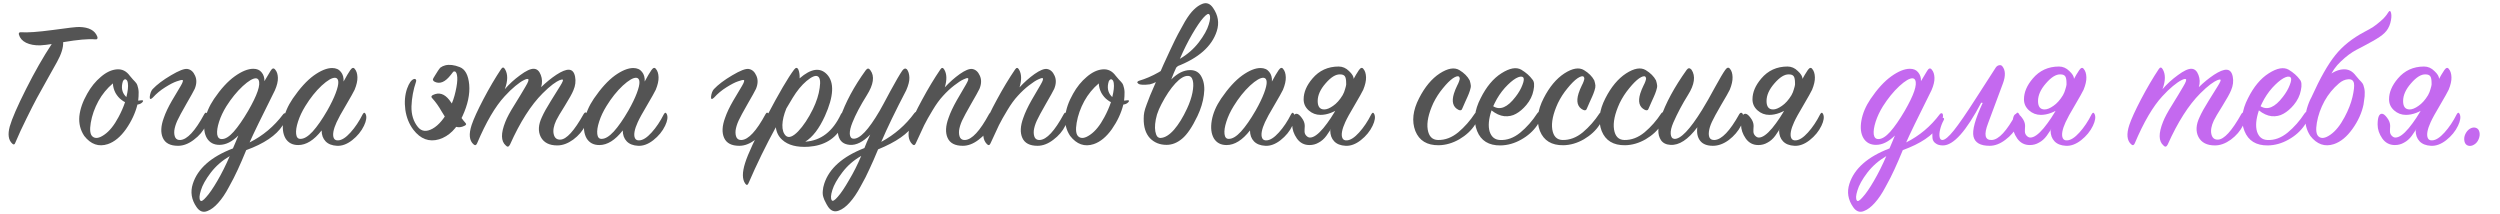
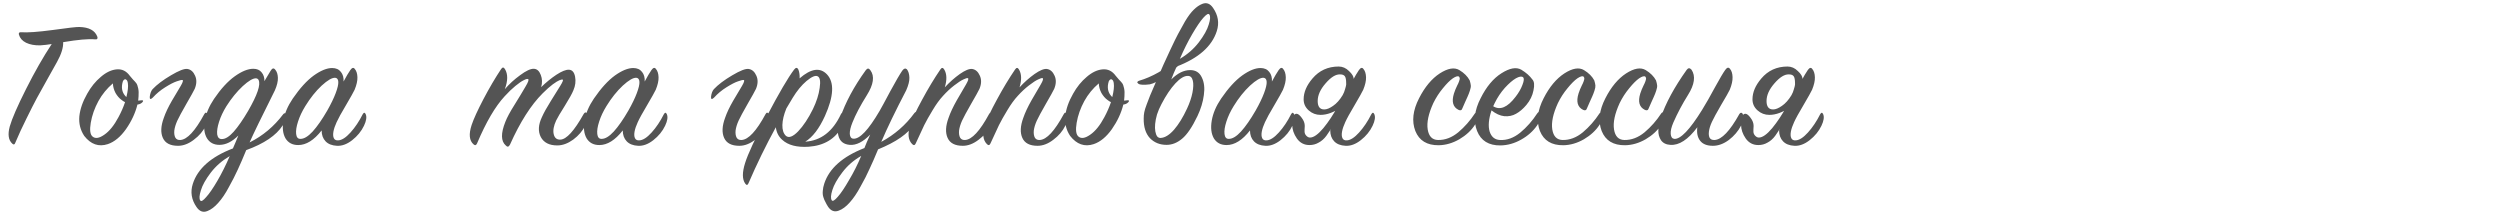
<svg xmlns="http://www.w3.org/2000/svg" width="667" height="57" viewBox="0 0 667 57" fill="none">
  <path d="M13.8 11.75C12.767 11.917 11.75 12.033 10.75 12.1C9.25 12.133 7.983 11.9 6.95 11.4C5.95 10.9 5.317 10.183 5.05 9.25C4.983 9.017 5 8.85 5.1 8.75C5.2 8.617 5.367 8.567 5.6 8.6C7.267 8.733 10.1 8.533 14.1 8C18.1 7.433 20.467 7.167 21.2 7.2C23.733 7.267 25.317 8.117 25.95 9.75C26.05 9.983 26.05 10.183 25.95 10.35C25.85 10.483 25.65 10.533 25.35 10.5C23.617 10.333 20.783 10.583 16.85 11.25C16.917 12.683 16.367 14.45 15.2 16.55C14.9 17.083 14.117 18.483 12.85 20.75C11.583 23.017 10.583 24.817 9.85 26.15C9.15 27.45 8.233 29.25 7.1 31.55C5.967 33.817 4.95 36.017 4.05 38.15C3.883 38.617 3.617 38.667 3.25 38.3C2.25 37.367 2.033 35.85 2.6 33.75C3.2 31.65 4.65 28.317 6.95 23.75C9.25 19.183 11.533 15.183 13.8 11.75ZM38.016 27.25C37.683 27.617 37.233 27.833 36.666 27.9C36.099 30.167 35.083 32.35 33.616 34.45C32.149 36.517 30.533 37.85 28.766 38.45C26.333 39.25 24.233 38.517 22.466 36.25C21.433 34.683 20.999 32.95 21.166 31.05C21.366 29.117 22.066 27.1 23.266 25C24.266 23.2 25.483 21.7 26.916 20.5C28.349 19.267 29.783 18.6 31.216 18.5C32.583 18.4 33.716 18.967 34.616 20.2C34.783 20.433 35.066 20.767 35.466 21.2C35.866 21.6 36.166 21.933 36.366 22.2C36.566 22.467 36.733 22.917 36.866 23.55C36.999 24.15 37.033 24.867 36.966 25.7C36.933 25.833 36.916 26.033 36.916 26.3C36.916 26.533 36.899 26.717 36.866 26.85C36.966 26.85 37.116 26.833 37.316 26.8C37.549 26.767 37.733 26.75 37.866 26.75C38.233 26.75 38.283 26.917 38.016 27.25ZM33.716 25.9C34.116 24.3 34.249 23.067 34.116 22.2C34.049 21.7 33.899 21.383 33.666 21.25C33.466 21.083 33.249 21.117 33.016 21.35C32.816 21.55 32.683 21.883 32.616 22.35C32.349 23.783 32.716 24.967 33.716 25.9ZM33.366 27.25C33.066 27.117 32.749 26.917 32.416 26.65C31.816 26.217 31.283 25.6 30.816 24.8C30.383 23.967 30.149 23.117 30.116 22.25C28.549 23.583 27.266 25.15 26.266 26.95C25.233 28.85 24.549 30.783 24.216 32.75C23.883 34.683 24.049 35.917 24.716 36.45C25.449 37.05 26.483 36.883 27.816 35.95C29.183 35.017 30.449 33.45 31.616 31.25C32.349 29.883 32.933 28.55 33.366 27.25ZM40.702 23.8C41.869 22.567 43.502 21.333 45.602 20.1C47.736 18.833 49.202 18.267 50.002 18.4C50.902 18.533 51.586 19.133 52.052 20.2C52.519 21.233 52.486 22.4 51.952 23.7C51.652 24.333 50.902 25.683 49.702 27.75C48.536 29.783 47.736 31.267 47.302 32.2C46.869 33.167 46.602 34.05 46.502 34.85C46.436 35.65 46.536 36.283 46.802 36.75C47.069 37.183 47.502 37.383 48.102 37.35C49.936 37.25 52.069 34.95 54.502 30.45C54.769 29.95 55.052 29.933 55.352 30.4C55.752 31.033 55.602 32.083 54.902 33.55C54.202 34.983 53.136 36.233 51.702 37.3C50.302 38.367 48.902 38.9 47.502 38.9C45.436 38.9 44.086 38.2 43.452 36.8C42.819 35.4 42.902 33.617 43.702 31.45C44.169 30.083 44.886 28.567 45.852 26.9C46.852 25.2 47.636 23.883 48.202 22.95C48.769 21.983 48.936 21.45 48.702 21.35C48.502 21.283 47.986 21.4 47.152 21.7C46.352 21.967 45.319 22.5 44.052 23.3C42.819 24.067 41.719 24.983 40.752 26.05C40.186 26.583 39.919 26.517 39.952 25.85C40.052 24.95 40.302 24.267 40.702 23.8ZM75.393 33.5C73.693 36.133 70.459 38.317 65.693 40.05C64.859 42.083 64.109 43.817 63.443 45.25C62.776 46.717 61.976 48.283 61.043 49.95C60.143 51.65 59.209 53.033 58.243 54.1C57.276 55.2 56.309 55.933 55.343 56.3C54.209 56.767 53.243 56.417 52.443 55.25C51.076 53.283 50.743 51.217 51.443 49.05C52.743 44.983 56.309 41.833 62.143 39.6C62.343 39.2 62.593 38.617 62.893 37.85C63.226 37.05 63.459 36.483 63.593 36.15C61.926 37.817 60.243 38.65 58.543 38.65C57.043 38.65 55.926 38.05 55.193 36.85C54.493 35.65 54.309 34.1 54.643 32.2C54.976 30.267 55.793 28.333 57.093 26.4C58.926 23.7 60.776 21.683 62.643 20.35C64.509 19.017 66.159 18.35 67.593 18.35C68.559 18.35 69.293 18.667 69.793 19.3C70.326 19.933 70.576 20.717 70.543 21.65L72.193 18.9C72.626 18.167 73.043 18.067 73.443 18.6C73.876 19.1 74.109 19.817 74.143 20.75C74.176 21.683 73.909 22.8 73.343 24.1C69.709 31.367 67.459 36 66.593 38C70.126 36.233 73.109 33.733 75.543 30.5C75.643 30.367 75.743 30.283 75.843 30.25C75.976 30.183 76.093 30.183 76.193 30.25C76.293 30.317 76.359 30.433 76.393 30.6C76.526 31.233 76.193 32.2 75.393 33.5ZM66.193 29.6C68.659 25.333 69.593 22.583 68.993 21.35C68.859 21.083 68.643 20.933 68.343 20.9C67.543 20.833 66.343 21.533 64.743 23C63.176 24.467 61.726 26.25 60.393 28.35C59.526 29.75 58.876 31.133 58.443 32.5C58.009 33.867 57.843 34.983 57.943 35.85C58.076 36.683 58.476 37.1 59.143 37.1C60.076 37.133 61.143 36.483 62.343 35.15C63.543 33.783 64.826 31.933 66.193 29.6ZM61.293 41.65C59.293 42.817 57.609 44.283 56.243 46.05C54.876 47.85 53.993 49.433 53.593 50.8C53.159 52.167 53.109 53.067 53.443 53.5C53.676 53.833 54.193 53.533 54.993 52.6C55.826 51.7 56.826 50.25 57.993 48.25C59.159 46.25 60.259 44.05 61.293 41.65ZM91.661 21.75C92.394 20.383 92.994 19.367 93.461 18.7C93.928 18.033 94.328 17.933 94.661 18.4C95.094 18.9 95.328 19.633 95.361 20.6C95.394 21.533 95.144 22.65 94.611 23.95C94.311 24.583 93.544 25.95 92.311 28.05C91.078 30.117 90.244 31.633 89.811 32.6C89.378 33.533 89.094 34.367 88.961 35.1C88.828 35.833 88.861 36.417 89.061 36.85C89.261 37.283 89.644 37.483 90.211 37.45C91.178 37.417 92.278 36.717 93.511 35.35C94.744 33.983 95.828 32.367 96.761 30.5C97.061 29.967 97.328 29.95 97.561 30.45C97.894 31.183 97.744 32.217 97.111 33.55C96.411 35.017 95.361 36.3 93.961 37.4C92.594 38.467 91.244 38.967 89.911 38.9C88.578 38.833 87.561 38.433 86.861 37.7C86.161 36.967 85.811 36 85.811 34.8C83.778 37.4 81.694 38.7 79.561 38.7C78.028 38.7 76.894 38.1 76.161 36.9C75.461 35.667 75.278 34.083 75.611 32.15C75.944 30.217 76.778 28.267 78.111 26.3C80.011 23.533 81.878 21.483 83.711 20.15C85.578 18.817 87.211 18.15 88.611 18.15C89.644 18.15 90.428 18.5 90.961 19.2C91.494 19.867 91.728 20.717 91.661 21.75ZM87.311 29.5C88.311 27.733 89.061 26.183 89.561 24.85C90.061 23.517 90.294 22.517 90.261 21.85C90.228 21.183 89.961 20.817 89.461 20.75C88.628 20.683 87.411 21.383 85.811 22.85C84.244 24.317 82.794 26.133 81.461 28.3C80.594 29.7 79.944 31.083 79.511 32.45C79.078 33.783 78.911 34.883 79.011 35.75C79.111 36.617 79.478 37.05 80.111 37.05C81.078 37.083 82.178 36.433 83.411 35.1C84.644 33.733 85.944 31.867 87.311 29.5ZM134.681 23.8C135.848 22.433 137.215 21.183 138.781 20.05C140.348 18.883 141.565 18.317 142.431 18.35C143.265 18.383 143.881 18.933 144.281 20C144.681 21.033 144.715 22.117 144.381 23.25C145.681 21.983 147.031 20.883 148.431 19.95C149.865 19.017 150.981 18.567 151.781 18.6C152.648 18.633 153.198 19.25 153.431 20.45C153.665 21.65 153.515 22.867 152.981 24.1C152.648 24.933 151.881 26.317 150.681 28.25C149.481 30.15 148.715 31.45 148.381 32.15C147.715 33.583 147.498 34.8 147.731 35.8C147.965 36.8 148.548 37.283 149.481 37.25C151.115 37.217 153.198 34.933 155.731 30.4C156.031 29.9 156.331 29.867 156.631 30.3C156.765 30.433 156.781 30.867 156.681 31.6C156.615 32.3 156.448 32.917 156.181 33.45C155.448 34.917 154.365 36.183 152.931 37.25C151.498 38.283 150.081 38.8 148.681 38.8C146.548 38.8 145.081 38.05 144.281 36.55C143.515 35.05 143.615 33.283 144.581 31.25C145.081 30.117 145.865 28.7 146.931 27C147.998 25.3 148.848 23.933 149.481 22.9C150.115 21.867 150.331 21.317 150.131 21.25C149.965 21.183 149.681 21.233 149.281 21.4C148.915 21.533 148.315 21.9 147.481 22.5C146.681 23.1 145.781 23.9 144.781 24.9C141.648 28.033 138.748 32.583 136.081 38.55C135.748 39.217 135.365 39.3 134.931 38.8C133.631 37.667 133.598 35.567 134.831 32.5C135.265 31.367 136.081 29.85 137.281 27.95C138.481 26.017 139.448 24.417 140.181 23.15C140.948 21.883 141.181 21.2 140.881 21.1C140.681 21 140.298 21.1 139.731 21.4C139.165 21.667 138.415 22.183 137.481 22.95C136.581 23.683 135.631 24.6 134.631 25.7C132.131 28.4 129.681 32.583 127.281 38.25C127.048 38.783 126.731 38.867 126.331 38.5C125.198 37.5 125.031 35.783 125.831 33.35C126.365 31.75 127.415 29.45 128.981 26.45C130.581 23.417 132.148 20.75 133.681 18.45C134.048 17.883 134.398 17.883 134.731 18.45C135.531 19.783 135.515 21.567 134.681 23.8ZM172.003 21.75C172.736 20.383 173.336 19.367 173.803 18.7C174.269 18.033 174.669 17.933 175.003 18.4C175.436 18.9 175.669 19.633 175.703 20.6C175.736 21.533 175.486 22.65 174.953 23.95C174.653 24.583 173.886 25.95 172.653 28.05C171.419 30.117 170.586 31.633 170.153 32.6C169.719 33.533 169.436 34.367 169.303 35.1C169.169 35.833 169.203 36.417 169.403 36.85C169.603 37.283 169.986 37.483 170.553 37.45C171.519 37.417 172.619 36.717 173.853 35.35C175.086 33.983 176.169 32.367 177.103 30.5C177.403 29.967 177.669 29.95 177.903 30.45C178.236 31.183 178.086 32.217 177.453 33.55C176.753 35.017 175.703 36.3 174.303 37.4C172.936 38.467 171.586 38.967 170.253 38.9C168.919 38.833 167.903 38.433 167.203 37.7C166.503 36.967 166.153 36 166.153 34.8C164.119 37.4 162.036 38.7 159.903 38.7C158.369 38.7 157.236 38.1 156.503 36.9C155.803 35.667 155.619 34.083 155.953 32.15C156.286 30.217 157.119 28.267 158.453 26.3C160.353 23.533 162.219 21.483 164.053 20.15C165.919 18.817 167.553 18.15 168.953 18.15C169.986 18.15 170.769 18.5 171.303 19.2C171.836 19.867 172.069 20.717 172.003 21.75ZM167.653 29.5C168.653 27.733 169.403 26.183 169.903 24.85C170.403 23.517 170.636 22.517 170.603 21.85C170.569 21.183 170.303 20.817 169.803 20.75C168.969 20.683 167.753 21.383 166.153 22.85C164.586 24.317 163.136 26.133 161.803 28.3C160.936 29.7 160.286 31.083 159.853 32.45C159.419 33.783 159.253 34.883 159.353 35.75C159.453 36.617 159.819 37.05 160.453 37.05C161.419 37.083 162.519 36.433 163.753 35.1C164.986 33.733 166.286 31.867 167.653 29.5ZM190.45 23.8C191.617 22.567 193.25 21.333 195.35 20.1C197.484 18.833 198.95 18.267 199.75 18.4C200.65 18.533 201.334 19.133 201.8 20.2C202.267 21.233 202.234 22.4 201.7 23.7C201.4 24.333 200.65 25.683 199.45 27.75C198.284 29.783 197.484 31.267 197.05 32.2C196.617 33.167 196.35 34.05 196.25 34.85C196.184 35.65 196.284 36.283 196.55 36.75C196.817 37.183 197.25 37.383 197.85 37.35C199.684 37.25 201.817 34.95 204.25 30.45C204.517 29.95 204.8 29.933 205.1 30.4C205.5 31.033 205.35 32.083 204.65 33.55C203.95 34.983 202.884 36.233 201.45 37.3C200.05 38.367 198.65 38.9 197.25 38.9C195.184 38.9 193.834 38.2 193.2 36.8C192.567 35.4 192.65 33.617 193.45 31.45C193.917 30.083 194.634 28.567 195.6 26.9C196.6 25.2 197.384 23.883 197.95 22.95C198.517 21.983 198.684 21.45 198.45 21.35C198.25 21.283 197.734 21.4 196.9 21.7C196.1 21.967 195.067 22.5 193.8 23.3C192.567 24.067 191.467 24.983 190.5 26.05C189.934 26.583 189.667 26.517 189.7 25.85C189.8 24.95 190.05 24.267 190.45 23.8ZM214.841 37.8C219.007 37.533 222.174 35.1 224.341 30.5C224.507 30.167 224.691 30.017 224.891 30.05C225.091 30.083 225.224 30.233 225.291 30.5C225.524 31.5 225.307 32.6 224.641 33.8C222.841 37.067 219.874 38.85 215.741 39.15C212.607 39.35 210.257 38.733 208.691 37.3C207.724 36.433 207.157 35.317 206.991 33.95C204.324 38.817 201.891 43.8 199.691 48.9C199.457 49.433 199.174 49.467 198.841 49C198.007 47.867 197.991 46.033 198.791 43.5C199.524 41.133 201.474 36.933 204.641 30.9C207.841 24.833 210.241 20.733 211.841 18.6C212.341 17.933 212.741 17.95 213.041 18.65C213.274 19.283 213.374 20.033 213.341 20.9C216.374 18.267 218.807 17.917 220.641 19.85C222.641 21.983 222.457 25.683 220.091 30.95C218.557 34.317 216.807 36.6 214.841 37.8ZM209.791 28.95C209.124 30.583 208.774 32.05 208.741 33.35C208.707 34.65 209.024 35.617 209.691 36.25C210.457 36.883 211.541 36.483 212.941 35.05C214.341 33.583 215.657 31.6 216.891 29.1C217.857 27.1 218.457 25.217 218.691 23.45C218.957 21.683 218.774 20.65 218.141 20.35C217.541 20.05 216.557 20.467 215.191 21.6C213.857 22.733 212.624 24.233 211.491 26.1C210.757 27.3 210.191 28.25 209.791 28.95ZM243.874 33.15C242.308 35.65 239.108 37.883 234.274 39.85C233.408 41.95 232.641 43.7 231.974 45.1C231.341 46.533 230.541 48.1 229.574 49.8C228.641 51.533 227.691 52.933 226.724 54C225.758 55.1 224.774 55.833 223.774 56.2C222.641 56.633 221.691 56.283 220.924 55.15C220.624 54.683 220.391 54.267 220.224 53.9C220.024 53.567 219.841 53.133 219.674 52.6C219.508 52.1 219.458 51.533 219.524 50.9C219.558 50.3 219.691 49.65 219.924 48.95C221.258 44.917 224.824 41.767 230.624 39.5C230.691 39.3 230.908 38.767 231.274 37.9C231.674 37.033 231.974 36.367 232.174 35.9C230.274 37.867 228.458 38.783 226.724 38.65C225.058 38.517 224.041 37.683 223.674 36.15C223.308 34.617 223.474 33.033 224.174 31.4C225.574 27.3 227.841 23.083 230.974 18.75C231.408 18.15 231.824 18.15 232.224 18.75C233.391 20.317 233.074 22.533 231.274 25.4C229.541 28.167 228.258 30.6 227.424 32.7C226.924 33.933 226.691 34.95 226.724 35.75C226.791 36.55 227.108 36.967 227.674 37C229.374 37.133 231.708 34.667 234.674 29.6C235.141 28.8 236.091 27.05 237.524 24.35C238.991 21.65 240.058 19.817 240.724 18.85C241.158 18.25 241.574 18.133 241.974 18.5C242.374 19.033 242.591 19.767 242.624 20.7C242.658 21.6 242.374 22.733 241.774 24.1C238.908 29.6 236.691 34.183 235.124 37.85C238.691 35.917 241.641 33.35 243.974 30.15C244.108 29.95 244.258 29.867 244.424 29.9C244.624 29.9 244.741 30.017 244.774 30.25C244.941 31.017 244.641 31.983 243.874 33.15ZM229.774 41.6C227.774 42.733 226.091 44.2 224.724 46C223.358 47.8 222.474 49.367 222.074 50.7C221.641 52.067 221.591 52.983 221.924 53.45C222.158 53.783 222.691 53.467 223.524 52.5C224.358 51.567 225.358 50.083 226.524 48.05C227.724 46.05 228.808 43.9 229.774 41.6ZM252.074 23.3C253.341 21.933 254.674 20.75 256.074 19.75C257.508 18.75 258.608 18.3 259.374 18.4C260.274 18.533 260.958 19.133 261.424 20.2C261.891 21.233 261.858 22.4 261.324 23.7C261.024 24.333 260.274 25.683 259.074 27.75C257.908 29.783 257.108 31.267 256.674 32.2C256.241 33.167 255.974 34.05 255.874 34.85C255.808 35.65 255.908 36.283 256.174 36.75C256.441 37.183 256.874 37.383 257.474 37.35C259.308 37.25 261.441 34.95 263.874 30.45C264.141 29.95 264.424 29.933 264.724 30.4C265.124 31.033 264.974 32.083 264.274 33.55C263.574 34.983 262.508 36.233 261.074 37.3C259.674 38.367 258.274 38.9 256.874 38.9C254.808 38.9 253.458 38.2 252.824 36.8C252.191 35.4 252.274 33.617 253.074 31.45C253.541 30.083 254.274 28.517 255.274 26.75C256.308 24.983 257.124 23.583 257.724 22.55C258.324 21.517 258.491 20.95 258.224 20.85C258.024 20.783 257.624 20.9 257.024 21.2C256.424 21.467 255.608 22 254.574 22.8C253.574 23.567 252.591 24.483 251.624 25.55C250.691 26.55 249.758 27.833 248.824 29.4C247.891 30.933 247.141 32.267 246.574 33.4C246.041 34.533 245.291 36.15 244.324 38.25C244.091 38.783 243.774 38.85 243.374 38.45C242.274 37.35 242.108 35.633 242.874 33.3C243.374 31.767 244.424 29.533 246.024 26.6C247.624 23.633 249.241 20.95 250.874 18.55C251.241 17.983 251.591 17.983 251.924 18.55C252.624 19.717 252.674 21.3 252.074 23.3ZM272.014 23.3C273.28 21.933 274.614 20.75 276.014 19.75C277.447 18.75 278.547 18.3 279.314 18.4C280.214 18.533 280.897 19.133 281.364 20.2C281.83 21.233 281.797 22.4 281.264 23.7C280.964 24.333 280.214 25.683 279.014 27.75C277.847 29.783 277.047 31.267 276.614 32.2C276.18 33.167 275.914 34.05 275.814 34.85C275.747 35.65 275.847 36.283 276.114 36.75C276.38 37.183 276.814 37.383 277.414 37.35C279.247 37.25 281.38 34.95 283.814 30.45C284.08 29.95 284.364 29.933 284.664 30.4C285.064 31.033 284.914 32.083 284.214 33.55C283.514 34.983 282.447 36.233 281.014 37.3C279.614 38.367 278.214 38.9 276.814 38.9C274.747 38.9 273.397 38.2 272.764 36.8C272.13 35.4 272.214 33.617 273.014 31.45C273.48 30.083 274.214 28.517 275.214 26.75C276.247 24.983 277.064 23.583 277.664 22.55C278.264 21.517 278.43 20.95 278.164 20.85C277.964 20.783 277.564 20.9 276.964 21.2C276.364 21.467 275.547 22 274.514 22.8C273.514 23.567 272.53 24.483 271.564 25.55C270.63 26.55 269.697 27.833 268.764 29.4C267.83 30.933 267.08 32.267 266.514 33.4C265.98 34.533 265.23 36.15 264.264 38.25C264.03 38.783 263.714 38.85 263.314 38.45C262.214 37.35 262.047 35.633 262.814 33.3C263.314 31.767 264.364 29.533 265.964 26.6C267.564 23.633 269.18 20.95 270.814 18.55C271.18 17.983 271.53 17.983 271.864 18.55C272.564 19.717 272.614 21.3 272.014 23.3ZM301.053 27.25C300.72 27.617 300.27 27.833 299.703 27.9C299.136 30.167 298.12 32.35 296.653 34.45C295.186 36.517 293.57 37.85 291.803 38.45C289.37 39.25 287.27 38.517 285.503 36.25C284.47 34.683 284.036 32.95 284.203 31.05C284.403 29.117 285.103 27.1 286.303 25C287.303 23.2 288.52 21.7 289.953 20.5C291.386 19.267 292.82 18.6 294.253 18.5C295.62 18.4 296.753 18.967 297.653 20.2C297.82 20.433 298.103 20.767 298.503 21.2C298.903 21.6 299.203 21.933 299.403 22.2C299.603 22.467 299.77 22.917 299.903 23.55C300.036 24.15 300.07 24.867 300.003 25.7C299.97 25.833 299.953 26.033 299.953 26.3C299.953 26.533 299.936 26.717 299.903 26.85C300.003 26.85 300.153 26.833 300.353 26.8C300.586 26.767 300.77 26.75 300.903 26.75C301.27 26.75 301.32 26.917 301.053 27.25ZM296.753 25.9C297.153 24.3 297.286 23.067 297.153 22.2C297.086 21.7 296.936 21.383 296.703 21.25C296.503 21.083 296.286 21.117 296.053 21.35C295.853 21.55 295.72 21.883 295.653 22.35C295.386 23.783 295.753 24.967 296.753 25.9ZM296.403 27.25C296.103 27.117 295.786 26.917 295.453 26.65C294.853 26.217 294.32 25.6 293.853 24.8C293.42 23.967 293.186 23.117 293.153 22.25C291.586 23.583 290.303 25.15 289.303 26.95C288.27 28.85 287.586 30.783 287.253 32.75C286.92 34.683 287.086 35.917 287.753 36.45C288.486 37.05 289.52 36.883 290.853 35.95C292.22 35.017 293.486 33.45 294.653 31.25C295.386 29.883 295.97 28.55 296.403 27.25ZM305.139 31.6C305.139 31 305.189 30.45 305.289 29.95C305.389 29.417 305.606 28.717 305.939 27.85C306.273 26.95 306.573 26.167 306.839 25.5C307.139 24.8 307.656 23.6 308.389 21.9C309.156 20.2 309.823 18.667 310.389 17.3C310.623 16.767 311.223 15.467 312.189 13.4C313.156 11.333 313.856 9.9 314.289 9.1C314.723 8.267 315.339 7.15 316.139 5.75C316.973 4.35 317.756 3.3 318.489 2.6C319.223 1.867 319.973 1.35 320.739 1.05C321.873 0.583 322.839 0.933 323.639 2.1C325.006 4.067 325.339 6.133 324.639 8.3C323.339 12.367 319.773 15.517 313.939 17.75C313.739 18.15 313.473 18.75 313.139 19.55C312.839 20.317 312.623 20.867 312.489 21.2C314.156 19.533 315.839 18.7 317.539 18.7C319.006 18.7 320.039 19.35 320.639 20.65C321.273 21.917 321.456 23.483 321.189 25.35C320.956 27.183 320.389 29.05 319.489 30.95C318.089 33.883 316.723 35.9 315.389 37C314.089 38.1 312.706 38.65 311.239 38.65C309.439 38.65 307.956 38.05 306.789 36.85C305.656 35.617 305.106 33.867 305.139 31.6ZM309.889 27.75C309.389 28.683 308.989 29.617 308.689 30.55C308.423 31.483 308.256 32.333 308.189 33.1C308.123 33.833 308.139 34.483 308.239 35.05C308.339 35.617 308.506 36.067 308.739 36.4C309.006 36.7 309.323 36.833 309.689 36.8C310.823 36.733 312.006 36 313.239 34.6C314.473 33.167 315.623 31.3 316.689 29C317.389 27.5 317.873 26.083 318.139 24.75C318.406 23.383 318.439 22.3 318.239 21.5C318.039 20.667 317.606 20.25 316.939 20.25C315.973 20.217 314.856 20.883 313.589 22.25C312.323 23.617 311.089 25.45 309.889 27.75ZM314.789 15.7C316.789 14.533 318.473 13.067 319.839 11.3C321.206 9.5 322.089 7.917 322.489 6.55C322.923 5.183 322.973 4.283 322.639 3.85C322.406 3.517 321.873 3.817 321.039 4.75C320.239 5.65 319.256 7.1 318.089 9.1C316.923 11.1 315.823 13.3 314.789 15.7ZM316.289 15.65C316.356 15.65 315.839 16.167 314.739 17.2C313.673 18.2 312.339 19.283 310.739 20.45C309.173 21.583 307.856 22.267 306.789 22.5C305.189 22.7 304.173 22.65 303.739 22.35C303.506 22.183 303.406 22.033 303.439 21.9C303.506 21.733 303.656 21.617 303.889 21.55C307.389 20.517 310.789 18.583 314.089 15.75L314.639 15.7C315.039 15.7 315.406 15.7 315.739 15.7L316.289 15.65ZM339.348 21.75C340.082 20.383 340.682 19.367 341.148 18.7C341.615 18.033 342.015 17.933 342.348 18.4C342.782 18.9 343.015 19.633 343.048 20.6C343.082 21.533 342.832 22.65 342.298 23.95C341.998 24.583 341.232 25.95 339.998 28.05C338.765 30.117 337.932 31.633 337.498 32.6C337.065 33.533 336.782 34.367 336.648 35.1C336.515 35.833 336.548 36.417 336.748 36.85C336.948 37.283 337.332 37.483 337.898 37.45C338.865 37.417 339.965 36.717 341.198 35.35C342.432 33.983 343.515 32.367 344.448 30.5C344.748 29.967 345.015 29.95 345.248 30.45C345.582 31.183 345.432 32.217 344.798 33.55C344.098 35.017 343.048 36.3 341.648 37.4C340.282 38.467 338.932 38.967 337.598 38.9C336.265 38.833 335.248 38.433 334.548 37.7C333.848 36.967 333.498 36 333.498 34.8C331.465 37.4 329.382 38.7 327.248 38.7C325.715 38.7 324.582 38.1 323.848 36.9C323.148 35.667 322.965 34.083 323.298 32.15C323.632 30.217 324.465 28.267 325.798 26.3C327.698 23.533 329.565 21.483 331.398 20.15C333.265 18.817 334.898 18.15 336.298 18.15C337.332 18.15 338.115 18.5 338.648 19.2C339.182 19.867 339.415 20.717 339.348 21.75ZM334.998 29.5C335.998 27.733 336.748 26.183 337.248 24.85C337.748 23.517 337.982 22.517 337.948 21.85C337.915 21.183 337.648 20.817 337.148 20.75C336.315 20.683 335.098 21.383 333.498 22.85C331.932 24.317 330.482 26.133 329.148 28.3C328.282 29.7 327.632 31.083 327.198 32.45C326.765 33.783 326.598 34.883 326.698 35.75C326.798 36.617 327.165 37.05 327.798 37.05C328.765 37.083 329.865 36.433 331.098 35.1C332.332 33.733 333.632 31.867 334.998 29.5ZM361.16 21.05L357.91 28.55C355.943 29.95 354.076 30.65 352.31 30.65C351.11 30.65 350.06 30.25 349.16 29.45C348.26 28.65 347.81 27.667 347.81 26.5C347.81 24.633 348.593 22.783 350.16 20.95C351.96 18.817 354.293 17.75 357.16 17.75C358.193 17.75 359.11 18.15 359.91 18.95C360.743 19.717 361.16 20.417 361.16 21.05ZM356.96 28.3L358.41 28.35C358.01 28.983 357.51 29.867 356.91 31C356.343 32.133 355.843 33.083 355.41 33.85C354.976 34.617 354.46 35.417 353.86 36.25C353.26 37.05 352.576 37.65 351.81 38.05C351.076 38.483 350.26 38.7 349.36 38.7C347.96 38.7 346.843 38.117 346.01 36.95C345.176 35.75 344.76 34.517 344.76 33.25C344.76 31.317 345.143 30.35 345.91 30.35C346.31 30.35 346.776 30.717 347.31 31.45C347.843 32.15 348.11 32.867 348.11 33.6C348.11 34 348.093 34.317 348.06 34.55C348.06 34.783 348.06 34.95 348.06 35.05C348.06 35.117 348.06 35.167 348.06 35.2C348.093 35.6 348.26 35.95 348.56 36.25C348.86 36.55 349.176 36.7 349.51 36.7C350.476 36.7 351.66 35.867 353.06 34.2C354.46 32.5 355.76 30.533 356.96 28.3ZM354.91 34.8L360.76 21.75C361.493 20.383 362.093 19.367 362.56 18.7C363.026 18.033 363.426 17.933 363.76 18.4C364.193 18.9 364.426 19.633 364.46 20.6C364.493 21.533 364.243 22.65 363.71 23.95C363.41 24.583 362.643 25.95 361.41 28.05C360.176 30.117 359.343 31.633 358.91 32.6C358.476 33.533 358.193 34.367 358.06 35.1C357.926 35.833 357.96 36.417 358.16 36.85C358.36 37.283 358.743 37.483 359.31 37.45C360.276 37.417 361.376 36.717 362.61 35.35C363.843 33.983 364.926 32.367 365.86 30.5C366.16 29.967 366.426 29.95 366.66 30.45C366.993 31.183 366.843 32.217 366.21 33.55C365.51 35.017 364.46 36.3 363.06 37.4C361.693 38.467 360.343 38.967 359.01 38.9C357.676 38.833 356.66 38.433 355.96 37.7C355.26 36.967 354.91 36 354.91 34.8ZM358.21 25.4C358.51 24.867 358.726 24.333 358.86 23.8C359.026 23.267 359.126 22.867 359.16 22.6V22.2C359.16 21.3 359.043 20.683 358.81 20.35C358.576 20.017 358.16 19.85 357.56 19.85C356.393 19.783 355.093 20.583 353.66 22.25C352.26 23.85 351.56 25.417 351.56 26.95C351.56 28.45 352.143 29.2 353.31 29.2C353.976 29.2 354.76 28.883 355.66 28.25C356.593 27.617 357.443 26.667 358.21 25.4ZM389.363 18.7C390.63 19.467 391.547 20.383 392.113 21.45C392.28 21.983 392.38 22.433 392.413 22.8C392.447 23.133 392.363 23.6 392.163 24.2C391.963 24.8 391.763 25.317 391.563 25.75C391.397 26.15 391.163 26.667 390.863 27.3C390.563 27.933 390.33 28.467 390.163 28.9C389.997 29.433 389.647 29.567 389.113 29.3C387.647 28.567 387.247 27.117 387.913 24.95C388.013 24.65 388.147 24.283 388.313 23.85C388.513 23.417 388.68 23.05 388.813 22.75C388.98 22.45 389.13 22.117 389.263 21.75C389.397 21.383 389.463 21.117 389.463 20.95C389.463 20.783 389.397 20.617 389.263 20.45C388.963 20.217 388.413 20.367 387.613 20.9C386.847 21.433 385.963 22.317 384.963 23.55C383.963 24.75 383.113 26.067 382.413 27.5C381.113 30.333 380.613 32.683 380.913 34.55C381.213 36.383 382.13 37.317 383.663 37.35C385.563 37.383 387.363 36.7 389.063 35.3C390.763 33.867 392.247 32.183 393.513 30.25C393.647 30.05 393.797 29.95 393.963 29.95C394.163 29.95 394.313 30.067 394.413 30.3C394.647 30.967 394.347 31.967 393.513 33.3C392.547 34.8 391.163 36.083 389.363 37.15C387.563 38.183 385.73 38.717 383.863 38.75C380.73 38.783 378.647 37.517 377.613 34.95C376.613 32.35 376.947 29.433 378.613 26.2C380.147 23.2 381.98 21 384.113 19.6C386.28 18.2 388.03 17.9 389.363 18.7ZM397.936 29.45C397.169 31.75 397.003 33.633 397.436 35.1C397.903 36.533 398.819 37.283 400.186 37.35C402.053 37.45 403.853 36.8 405.586 35.4C407.319 33.967 408.836 32.25 410.136 30.25C410.469 29.75 410.753 29.767 410.986 30.3C411.119 30.533 411.103 30.967 410.936 31.6C410.803 32.2 410.536 32.8 410.136 33.4C409.069 34.967 407.636 36.25 405.836 37.25C404.069 38.25 402.236 38.767 400.336 38.8C397.203 38.833 395.119 37.55 394.086 34.95C393.053 32.35 393.369 29.433 395.036 26.2C396.569 23.133 398.419 20.917 400.586 19.55C402.786 18.15 404.553 17.833 405.886 18.6C407.153 19.367 408.136 20.233 408.836 21.2C409.336 21.733 409.436 22.7 409.136 24.1C408.869 25.5 408.236 26.8 407.236 28C406.369 29.033 405.453 29.817 404.486 30.35C403.553 30.883 402.503 31.1 401.336 31C400.203 30.867 399.069 30.35 397.936 29.45ZM398.386 28.35C400.219 29.483 402.203 28.65 404.336 25.85C405.169 24.783 405.786 23.717 406.186 22.65C406.619 21.55 406.669 20.867 406.336 20.6C405.969 20.3 405.336 20.4 404.436 20.9C403.569 21.4 402.586 22.25 401.486 23.45C400.419 24.65 399.519 26 398.786 27.5C398.586 27.9 398.453 28.183 398.386 28.35ZM422.602 18.7C423.868 19.467 424.785 20.383 425.352 21.45C425.518 21.983 425.618 22.433 425.652 22.8C425.685 23.133 425.602 23.6 425.402 24.2C425.202 24.8 425.002 25.317 424.802 25.75C424.635 26.15 424.402 26.667 424.102 27.3C423.802 27.933 423.568 28.467 423.402 28.9C423.235 29.433 422.885 29.567 422.352 29.3C420.885 28.567 420.485 27.117 421.152 24.95C421.252 24.65 421.385 24.283 421.552 23.85C421.752 23.417 421.918 23.05 422.052 22.75C422.218 22.45 422.368 22.117 422.502 21.75C422.635 21.383 422.702 21.117 422.702 20.95C422.702 20.783 422.635 20.617 422.502 20.45C422.202 20.217 421.652 20.367 420.852 20.9C420.085 21.433 419.202 22.317 418.202 23.55C417.202 24.75 416.352 26.067 415.652 27.5C414.352 30.333 413.852 32.683 414.152 34.55C414.452 36.383 415.368 37.317 416.902 37.35C418.802 37.383 420.602 36.7 422.302 35.3C424.002 33.867 425.485 32.183 426.752 30.25C426.885 30.05 427.035 29.95 427.202 29.95C427.402 29.95 427.552 30.067 427.652 30.3C427.885 30.967 427.585 31.967 426.752 33.3C425.785 34.8 424.402 36.083 422.602 37.15C420.802 38.183 418.968 38.717 417.102 38.75C413.968 38.783 411.885 37.517 410.852 34.95C409.852 32.35 410.185 29.433 411.852 26.2C413.385 23.2 415.218 21 417.352 19.6C419.518 18.2 421.268 17.9 422.602 18.7ZM439.074 18.7C440.341 19.467 441.258 20.383 441.824 21.45C441.991 21.983 442.091 22.433 442.124 22.8C442.158 23.133 442.074 23.6 441.874 24.2C441.674 24.8 441.474 25.317 441.274 25.75C441.108 26.15 440.874 26.667 440.574 27.3C440.274 27.933 440.041 28.467 439.874 28.9C439.708 29.433 439.358 29.567 438.824 29.3C437.358 28.567 436.958 27.117 437.624 24.95C437.724 24.65 437.858 24.283 438.024 23.85C438.224 23.417 438.391 23.05 438.524 22.75C438.691 22.45 438.841 22.117 438.974 21.75C439.108 21.383 439.174 21.117 439.174 20.95C439.174 20.783 439.108 20.617 438.974 20.45C438.674 20.217 438.124 20.367 437.324 20.9C436.558 21.433 435.674 22.317 434.674 23.55C433.674 24.75 432.824 26.067 432.124 27.5C430.824 30.333 430.324 32.683 430.624 34.55C430.924 36.383 431.841 37.317 433.374 37.35C435.274 37.383 437.074 36.7 438.774 35.3C440.474 33.867 441.958 32.183 443.224 30.25C443.358 30.05 443.508 29.95 443.674 29.95C443.874 29.95 444.024 30.067 444.124 30.3C444.358 30.967 444.058 31.967 443.224 33.3C442.258 34.8 440.874 36.083 439.074 37.15C437.274 38.183 435.441 38.717 433.574 38.75C430.441 38.783 428.358 37.517 427.324 34.95C426.324 32.35 426.658 29.433 428.324 26.2C429.858 23.2 431.691 21 433.824 19.6C435.991 18.2 437.741 17.9 439.074 18.7ZM452.847 33.95C450.38 37.25 447.98 38.817 445.647 38.65C444.514 38.583 443.68 38.167 443.147 37.4C442.647 36.633 442.414 35.75 442.447 34.75C442.48 33.717 442.697 32.6 443.097 31.4C444.397 27.533 446.697 23.283 449.997 18.65C450.397 18.083 450.83 18.067 451.297 18.6C452.43 20.3 452.114 22.55 450.347 25.35C448.847 27.75 447.547 30.2 446.447 32.7C445.914 33.933 445.68 34.95 445.747 35.75C445.814 36.55 446.13 36.983 446.697 37.05C448.364 37.183 450.83 34.617 454.097 29.35C455.13 27.683 456.28 25.667 457.547 23.3C458.847 20.933 459.764 19.383 460.297 18.65C460.764 17.983 461.18 17.883 461.547 18.35C461.98 18.85 462.214 19.583 462.247 20.55C462.28 21.517 462.03 22.65 461.497 23.95C461.197 24.583 460.43 25.933 459.197 28C457.997 30.067 457.18 31.567 456.747 32.5C456.314 33.433 456.047 34.283 455.947 35.05C455.847 35.783 455.914 36.367 456.147 36.8C456.414 37.2 456.847 37.383 457.447 37.35C459.347 37.25 461.547 34.95 464.047 30.45C464.18 30.217 464.33 30.1 464.497 30.1C464.697 30.067 464.847 30.167 464.947 30.4C465.314 31.133 465.164 32.183 464.497 33.55C463.73 35.017 462.647 36.283 461.247 37.35C459.847 38.383 458.43 38.9 456.997 38.9C455.43 38.9 454.297 38.45 453.597 37.55C452.897 36.65 452.647 35.45 452.847 33.95ZM480.912 21.05L477.662 28.55C475.695 29.95 473.828 30.65 472.062 30.65C470.862 30.65 469.812 30.25 468.912 29.45C468.012 28.65 467.562 27.667 467.562 26.5C467.562 24.633 468.345 22.783 469.912 20.95C471.712 18.817 474.045 17.75 476.912 17.75C477.945 17.75 478.862 18.15 479.662 18.95C480.495 19.717 480.912 20.417 480.912 21.05ZM476.712 28.3L478.162 28.35C477.762 28.983 477.262 29.867 476.662 31C476.095 32.133 475.595 33.083 475.162 33.85C474.728 34.617 474.212 35.417 473.612 36.25C473.012 37.05 472.328 37.65 471.562 38.05C470.828 38.483 470.012 38.7 469.112 38.7C467.712 38.7 466.595 38.117 465.762 36.95C464.928 35.75 464.512 34.517 464.512 33.25C464.512 31.317 464.895 30.35 465.662 30.35C466.062 30.35 466.528 30.717 467.062 31.45C467.595 32.15 467.862 32.867 467.862 33.6C467.862 34 467.845 34.317 467.812 34.55C467.812 34.783 467.812 34.95 467.812 35.05C467.812 35.117 467.812 35.167 467.812 35.2C467.845 35.6 468.012 35.95 468.312 36.25C468.612 36.55 468.928 36.7 469.262 36.7C470.228 36.7 471.412 35.867 472.812 34.2C474.212 32.5 475.512 30.533 476.712 28.3ZM474.662 34.8L480.512 21.75C481.245 20.383 481.845 19.367 482.312 18.7C482.778 18.033 483.178 17.933 483.512 18.4C483.945 18.9 484.178 19.633 484.212 20.6C484.245 21.533 483.995 22.65 483.462 23.95C483.162 24.583 482.395 25.95 481.162 28.05C479.928 30.117 479.095 31.633 478.662 32.6C478.228 33.533 477.945 34.367 477.812 35.1C477.678 35.833 477.712 36.417 477.912 36.85C478.112 37.283 478.495 37.483 479.062 37.45C480.028 37.417 481.128 36.717 482.362 35.35C483.595 33.983 484.678 32.367 485.612 30.5C485.912 29.967 486.178 29.95 486.412 30.45C486.745 31.183 486.595 32.217 485.962 33.55C485.262 35.017 484.212 36.3 482.812 37.4C481.445 38.467 480.095 38.967 478.762 38.9C477.428 38.833 476.412 38.433 475.712 37.7C475.012 36.967 474.662 36 474.662 34.8ZM477.962 25.4C478.262 24.867 478.478 24.333 478.612 23.8C478.778 23.267 478.878 22.867 478.912 22.6V22.2C478.912 21.3 478.795 20.683 478.562 20.35C478.328 20.017 477.912 19.85 477.312 19.85C476.145 19.783 474.845 20.583 473.412 22.25C472.012 23.85 471.312 25.417 471.312 26.95C471.312 28.45 471.895 29.2 473.062 29.2C473.728 29.2 474.512 28.883 475.412 28.25C476.345 27.617 477.195 26.667 477.962 25.4Z" fill="#545454" />
-   <path d="M517.365 33.5C515.665 36.133 512.432 38.317 507.665 40.05C506.832 42.083 506.082 43.817 505.415 45.25C504.749 46.717 503.949 48.283 503.015 49.95C502.115 51.65 501.182 53.033 500.215 54.1C499.249 55.2 498.282 55.933 497.315 56.3C496.182 56.767 495.215 56.417 494.415 55.25C493.049 53.283 492.715 51.217 493.415 49.05C494.715 44.983 498.282 41.833 504.115 39.6C504.315 39.2 504.565 38.617 504.865 37.85C505.199 37.05 505.432 36.483 505.565 36.15C503.899 37.817 502.215 38.65 500.515 38.65C499.015 38.65 497.899 38.05 497.165 36.85C496.465 35.65 496.282 34.1 496.615 32.2C496.949 30.267 497.765 28.333 499.065 26.4C500.899 23.7 502.749 21.683 504.615 20.35C506.482 19.017 508.132 18.35 509.565 18.35C510.532 18.35 511.265 18.667 511.765 19.3C512.299 19.933 512.549 20.717 512.515 21.65L514.165 18.9C514.599 18.167 515.015 18.067 515.415 18.6C515.849 19.1 516.082 19.817 516.115 20.75C516.149 21.683 515.882 22.8 515.315 24.1C511.682 31.367 509.432 36 508.565 38C512.099 36.233 515.082 33.733 517.515 30.5C517.615 30.367 517.715 30.283 517.815 30.25C517.949 30.183 518.065 30.183 518.165 30.25C518.265 30.317 518.332 30.433 518.365 30.6C518.499 31.233 518.165 32.2 517.365 33.5ZM508.165 29.6C510.632 25.333 511.565 22.583 510.965 21.35C510.832 21.083 510.615 20.933 510.315 20.9C509.515 20.833 508.315 21.533 506.715 23C505.149 24.467 503.699 26.25 502.365 28.35C501.499 29.75 500.849 31.133 500.415 32.5C499.982 33.867 499.815 34.983 499.915 35.85C500.049 36.683 500.449 37.1 501.115 37.1C502.049 37.133 503.115 36.483 504.315 35.15C505.515 33.783 506.799 31.933 508.165 29.6ZM503.265 41.65C501.265 42.817 499.582 44.283 498.215 46.05C496.849 47.85 495.965 49.433 495.565 50.8C495.132 52.167 495.082 53.067 495.415 53.5C495.649 53.833 496.165 53.533 496.965 52.6C497.799 51.7 498.799 50.25 499.965 48.25C501.132 46.25 502.232 44.05 503.265 41.65ZM531.434 37.35C533.267 37.25 535.4 34.95 537.834 30.45C538.1 29.95 538.384 29.933 538.684 30.4C539.084 31.033 538.934 32.083 538.234 33.55C537.534 34.983 536.467 36.233 535.034 37.3C533.634 38.367 532.234 38.9 530.834 38.9C528.367 38.9 526.934 38.083 526.534 36.45C526.134 34.817 526.95 31.817 528.984 27.45L528.584 27.4C524.584 35 521.184 38.8 518.384 38.8C517.55 38.8 516.9 38.617 516.434 38.25C515.934 37.917 515.65 37.45 515.584 36.85C515.517 36.25 515.534 35.633 515.634 35C515.734 34.367 515.917 33.717 516.184 33.05C516.484 32.25 517.05 31.733 517.884 31.5C518.45 31.333 518.717 31.433 518.684 31.8C518.65 31.9 518.6 32.017 518.534 32.15C518.134 32.883 517.834 33.667 517.634 34.5C517.434 35.3 517.384 35.983 517.484 36.55C517.584 37.083 517.834 37.35 518.234 37.35C518.9 37.35 519.917 36.5 521.284 34.8C522.65 33.1 524.634 30.217 527.234 26.15L532.484 18C532.717 17.667 533.017 17.467 533.384 17.4C533.75 17.333 534.034 17.433 534.234 17.7C535.067 18.733 535.117 20.25 534.384 22.25L530.434 32.85C529.234 35.95 529.567 37.45 531.434 37.35ZM553.345 21.05L550.095 28.55C548.129 29.95 546.262 30.65 544.495 30.65C543.295 30.65 542.245 30.25 541.345 29.45C540.445 28.65 539.995 27.667 539.995 26.5C539.995 24.633 540.779 22.783 542.345 20.95C544.145 18.817 546.479 17.75 549.345 17.75C550.379 17.75 551.295 18.15 552.095 18.95C552.929 19.717 553.345 20.417 553.345 21.05ZM549.145 28.3L550.595 28.35C550.195 28.983 549.695 29.867 549.095 31C548.529 32.133 548.029 33.083 547.595 33.85C547.162 34.617 546.645 35.417 546.045 36.25C545.445 37.05 544.762 37.65 543.995 38.05C543.262 38.483 542.445 38.7 541.545 38.7C540.145 38.7 539.029 38.117 538.195 36.95C537.362 35.75 536.945 34.517 536.945 33.25C536.945 31.317 537.329 30.35 538.095 30.35C538.495 30.35 538.962 30.717 539.495 31.45C540.029 32.15 540.295 32.867 540.295 33.6C540.295 34 540.279 34.317 540.245 34.55C540.245 34.783 540.245 34.95 540.245 35.05C540.245 35.117 540.245 35.167 540.245 35.2C540.279 35.6 540.445 35.95 540.745 36.25C541.045 36.55 541.362 36.7 541.695 36.7C542.662 36.7 543.845 35.867 545.245 34.2C546.645 32.5 547.945 30.533 549.145 28.3ZM547.095 34.8L552.945 21.75C553.679 20.383 554.279 19.367 554.745 18.7C555.212 18.033 555.612 17.933 555.945 18.4C556.379 18.9 556.612 19.633 556.645 20.6C556.679 21.533 556.429 22.65 555.895 23.95C555.595 24.583 554.829 25.95 553.595 28.05C552.362 30.117 551.529 31.633 551.095 32.6C550.662 33.533 550.379 34.367 550.245 35.1C550.112 35.833 550.145 36.417 550.345 36.85C550.545 37.283 550.929 37.483 551.495 37.45C552.462 37.417 553.562 36.717 554.795 35.35C556.029 33.983 557.112 32.367 558.045 30.5C558.345 29.967 558.612 29.95 558.845 30.45C559.179 31.183 559.029 32.217 558.395 33.55C557.695 35.017 556.645 36.3 555.245 37.4C553.879 38.467 552.529 38.967 551.195 38.9C549.862 38.833 548.845 38.433 548.145 37.7C547.445 36.967 547.095 36 547.095 34.8ZM550.395 25.4C550.695 24.867 550.912 24.333 551.045 23.8C551.212 23.267 551.312 22.867 551.345 22.6V22.2C551.345 21.3 551.229 20.683 550.995 20.35C550.762 20.017 550.345 19.85 549.745 19.85C548.579 19.783 547.279 20.583 545.845 22.25C544.445 23.85 543.745 25.417 543.745 26.95C543.745 28.45 544.329 29.2 545.495 29.2C546.162 29.2 546.945 28.883 547.845 28.25C548.779 27.617 549.629 26.667 550.395 25.4ZM576.949 23.8C578.115 22.433 579.482 21.183 581.049 20.05C582.615 18.883 583.832 18.317 584.699 18.35C585.532 18.383 586.149 18.933 586.549 20C586.949 21.033 586.982 22.117 586.649 23.25C587.949 21.983 589.299 20.883 590.699 19.95C592.132 19.017 593.249 18.567 594.049 18.6C594.915 18.633 595.465 19.25 595.699 20.45C595.932 21.65 595.782 22.867 595.249 24.1C594.915 24.933 594.149 26.317 592.949 28.25C591.749 30.15 590.982 31.45 590.649 32.15C589.982 33.583 589.765 34.8 589.999 35.8C590.232 36.8 590.815 37.283 591.749 37.25C593.382 37.217 595.465 34.933 597.999 30.4C598.299 29.9 598.599 29.867 598.899 30.3C599.032 30.433 599.049 30.867 598.949 31.6C598.882 32.3 598.715 32.917 598.449 33.45C597.715 34.917 596.632 36.183 595.199 37.25C593.765 38.283 592.349 38.8 590.949 38.8C588.815 38.8 587.349 38.05 586.549 36.55C585.782 35.05 585.882 33.283 586.849 31.25C587.349 30.117 588.132 28.7 589.199 27C590.265 25.3 591.115 23.933 591.749 22.9C592.382 21.867 592.599 21.317 592.399 21.25C592.232 21.183 591.949 21.233 591.549 21.4C591.182 21.533 590.582 21.9 589.749 22.5C588.949 23.1 588.049 23.9 587.049 24.9C583.915 28.033 581.015 32.583 578.349 38.55C578.015 39.217 577.632 39.3 577.199 38.8C575.899 37.667 575.865 35.567 577.099 32.5C577.532 31.367 578.349 29.85 579.549 27.95C580.749 26.017 581.715 24.417 582.449 23.15C583.215 21.883 583.449 21.2 583.149 21.1C582.949 21 582.565 21.1 581.999 21.4C581.432 21.667 580.682 22.183 579.749 22.95C578.849 23.683 577.899 24.6 576.899 25.7C574.399 28.4 571.949 32.583 569.549 38.25C569.315 38.783 568.999 38.867 568.599 38.5C567.465 37.5 567.299 35.783 568.099 33.35C568.632 31.75 569.682 29.45 571.249 26.45C572.849 23.417 574.415 20.75 575.949 18.45C576.315 17.883 576.665 17.883 576.999 18.45C577.799 19.783 577.782 21.567 576.949 23.8ZM602.67 29.45C601.904 31.75 601.737 33.633 602.17 35.1C602.637 36.533 603.554 37.283 604.92 37.35C606.787 37.45 608.587 36.8 610.32 35.4C612.054 33.967 613.57 32.25 614.87 30.25C615.204 29.75 615.487 29.767 615.72 30.3C615.854 30.533 615.837 30.967 615.67 31.6C615.537 32.2 615.27 32.8 614.87 33.4C613.804 34.967 612.37 36.25 610.57 37.25C608.804 38.25 606.97 38.767 605.07 38.8C601.937 38.833 599.854 37.55 598.82 34.95C597.787 32.35 598.104 29.433 599.77 26.2C601.304 23.133 603.154 20.917 605.32 19.55C607.52 18.15 609.287 17.833 610.62 18.6C611.887 19.367 612.87 20.233 613.57 21.2C614.07 21.733 614.17 22.7 613.87 24.1C613.604 25.5 612.97 26.8 611.97 28C611.104 29.033 610.187 29.817 609.22 30.35C608.287 30.883 607.237 31.1 606.07 31C604.937 30.867 603.804 30.35 602.67 29.45ZM603.12 28.35C604.954 29.483 606.937 28.65 609.07 25.85C609.904 24.783 610.52 23.717 610.92 22.65C611.354 21.55 611.404 20.867 611.07 20.6C610.704 20.3 610.07 20.4 609.17 20.9C608.304 21.4 607.32 22.25 606.22 23.45C605.154 24.65 604.254 26 603.52 27.5C603.32 27.9 603.187 28.183 603.12 28.35ZM630.586 27.9C630.119 30.133 629.136 32.3 627.636 34.4C626.136 36.5 624.486 37.85 622.686 38.45C620.253 39.25 618.153 38.517 616.386 36.25C615.353 34.683 614.919 32.95 615.086 31.05C615.286 29.117 615.986 27.1 617.186 25C618.186 23.2 619.403 21.7 620.836 20.5C622.269 19.267 623.703 18.6 625.136 18.5C626.503 18.4 627.636 18.967 628.536 20.2C628.703 20.433 628.986 20.767 629.386 21.2C629.786 21.6 630.086 21.933 630.286 22.2C630.486 22.467 630.653 22.917 630.786 23.55C630.919 24.15 630.953 24.867 630.886 25.7C630.719 26.967 630.619 27.7 630.586 27.9ZM627.636 25.9C628.036 24.167 628.169 22.933 628.036 22.2C627.869 21.433 627.353 21.083 626.486 21.15C625.619 21.217 624.803 21.583 624.036 22.25C622.469 23.583 621.186 25.15 620.186 26.95C619.153 28.85 618.469 30.783 618.136 32.75C617.803 34.683 617.969 35.917 618.636 36.45C619.369 37.05 620.403 36.883 621.736 35.95C623.103 35.017 624.369 33.45 625.536 31.25C626.536 29.383 627.236 27.6 627.636 25.9ZM621.486 20.75C621.253 21.283 619.903 22.767 617.436 25.2C616.969 25.633 616.753 25.817 616.786 25.75C619.019 20.817 621.103 17.15 623.036 14.75C624.969 12.317 627.569 10.233 630.836 8.5C631.803 8 632.569 7.567 633.136 7.2C633.703 6.833 634.386 6.3 635.186 5.6C636.019 4.9 636.686 4.133 637.186 3.3C637.519 2.767 637.769 2.817 637.936 3.45C638.103 4.15 638.036 5.05 637.736 6.15C637.436 7.217 636.919 8.1 636.186 8.8C635.553 9.433 634.486 10.167 632.986 11C631.486 11.833 630.053 12.6 628.686 13.3C627.353 14 625.986 15.017 624.586 16.35C623.186 17.65 622.153 19.117 621.486 20.75ZM650.748 21.05L647.498 28.55C645.531 29.95 643.664 30.65 641.898 30.65C640.698 30.65 639.648 30.25 638.748 29.45C637.848 28.65 637.398 27.667 637.398 26.5C637.398 24.633 638.181 22.783 639.748 20.95C641.548 18.817 643.881 17.75 646.748 17.75C647.781 17.75 648.698 18.15 649.498 18.95C650.331 19.717 650.748 20.417 650.748 21.05ZM646.548 28.3L647.998 28.35C647.598 28.983 647.098 29.867 646.498 31C645.931 32.133 645.431 33.083 644.998 33.85C644.564 34.617 644.048 35.417 643.448 36.25C642.848 37.05 642.164 37.65 641.398 38.05C640.664 38.483 639.848 38.7 638.948 38.7C637.548 38.7 636.431 38.117 635.598 36.95C634.764 35.75 634.348 34.517 634.348 33.25C634.348 31.317 634.731 30.35 635.498 30.35C635.898 30.35 636.364 30.717 636.898 31.45C637.431 32.15 637.698 32.867 637.698 33.6C637.698 34 637.681 34.317 637.648 34.55C637.648 34.783 637.648 34.95 637.648 35.05C637.648 35.117 637.648 35.167 637.648 35.2C637.681 35.6 637.848 35.95 638.148 36.25C638.448 36.55 638.764 36.7 639.098 36.7C640.064 36.7 641.248 35.867 642.648 34.2C644.048 32.5 645.348 30.533 646.548 28.3ZM644.498 34.8L650.348 21.75C651.081 20.383 651.681 19.367 652.148 18.7C652.614 18.033 653.014 17.933 653.348 18.4C653.781 18.9 654.014 19.633 654.048 20.6C654.081 21.533 653.831 22.65 653.298 23.95C652.998 24.583 652.231 25.95 650.998 28.05C649.764 30.117 648.931 31.633 648.498 32.6C648.064 33.533 647.781 34.367 647.648 35.1C647.514 35.833 647.548 36.417 647.748 36.85C647.948 37.283 648.331 37.483 648.898 37.45C649.864 37.417 650.964 36.717 652.198 35.35C653.431 33.983 654.514 32.367 655.448 30.5C655.748 29.967 656.014 29.95 656.248 30.45C656.581 31.183 656.431 32.217 655.798 33.55C655.098 35.017 654.048 36.3 652.648 37.4C651.281 38.467 649.931 38.967 648.598 38.9C647.264 38.833 646.248 38.433 645.548 37.7C644.848 36.967 644.498 36 644.498 34.8ZM647.798 25.4C648.098 24.867 648.314 24.333 648.448 23.8C648.614 23.267 648.714 22.867 648.748 22.6V22.2C648.748 21.3 648.631 20.683 648.398 20.35C648.164 20.017 647.748 19.85 647.148 19.85C645.981 19.783 644.681 20.583 643.248 22.25C641.848 23.85 641.148 25.417 641.148 26.95C641.148 28.45 641.731 29.2 642.898 29.2C643.564 29.2 644.348 28.883 645.248 28.25C646.181 27.617 647.031 26.667 647.798 25.4ZM657.715 35.85C658.015 35.183 658.432 34.683 658.965 34.35C659.532 34.017 660.065 33.933 660.565 34.1C661.065 34.267 661.382 34.65 661.515 35.25C661.648 35.817 661.582 36.433 661.315 37.1C661.048 37.767 660.632 38.267 660.065 38.6C659.498 38.933 658.965 39.017 658.465 38.85C657.965 38.683 657.648 38.3 657.515 37.7C657.382 37.067 657.448 36.45 657.715 35.85Z" fill="#C469EF" />
-   <path d="M119.562 32.34C120.938 33.929 122.385 34.34 123.901 33.573C124.126 33.481 124.27 33.368 124.334 33.233C124.397 33.098 124.334 32.936 124.143 32.747C123.472 32.002 122.688 30.923 121.79 29.509C120.891 28.096 120.256 27.153 119.886 26.681C118.568 25.003 117.114 24.556 115.525 25.338C115.3 25.43 115.166 25.556 115.123 25.718C115.059 25.852 115.123 26.014 115.314 26.203C116.237 27.216 117.07 28.384 117.813 29.708C118.582 31.011 119.165 31.889 119.562 32.34ZM122.65 17.897C121.176 17.317 119.889 17.162 118.788 17.433C118.616 17.484 118.467 17.537 118.342 17.593C118.222 17.603 118.097 17.659 117.966 17.762C117.84 17.818 117.738 17.877 117.659 17.939C117.586 17.954 117.495 18.026 117.384 18.155C117.274 18.284 117.19 18.393 117.131 18.481C117.079 18.522 116.979 18.664 116.831 18.907C116.689 19.104 116.586 19.27 116.522 19.405C116.464 19.492 116.332 19.702 116.126 20.034C115.946 20.344 115.798 20.588 115.682 20.764C115.366 21.224 115.477 21.582 116.016 21.837C117.364 22.473 118.752 21.892 120.178 20.093C120.263 19.984 120.36 19.865 120.47 19.736C120.56 19.581 120.631 19.483 120.684 19.441C120.742 19.353 120.81 19.279 120.889 19.217C120.947 19.129 121.012 19.077 121.086 19.062C121.159 19.047 121.242 19.046 121.335 19.057C121.704 19.148 121.926 19.674 122.001 20.632C122.055 21.565 121.906 22.805 121.554 24.353C121.228 25.881 120.718 27.363 120.023 28.799C118.598 31.571 117.059 33.416 115.406 34.333C113.779 35.23 112.479 35.086 111.505 33.901C110.305 32.427 109.731 30.589 109.781 28.388C109.858 26.165 110.266 23.959 111.004 21.769C111.078 21.54 111.064 21.361 110.961 21.23C110.838 21.072 110.654 21.026 110.408 21.092C109.74 21.32 109.139 22.174 108.605 23.653C108.023 25.34 107.868 27.22 108.141 29.295C108.441 31.349 109.154 33.12 110.281 34.608C112.19 37.093 114.473 37.948 117.13 37.175C119.792 36.356 121.88 34.292 123.393 30.984C124.805 27.925 125.402 25.124 125.185 22.581C124.948 20.013 124.103 18.451 122.65 17.897Z" fill="#545454" />
</svg>